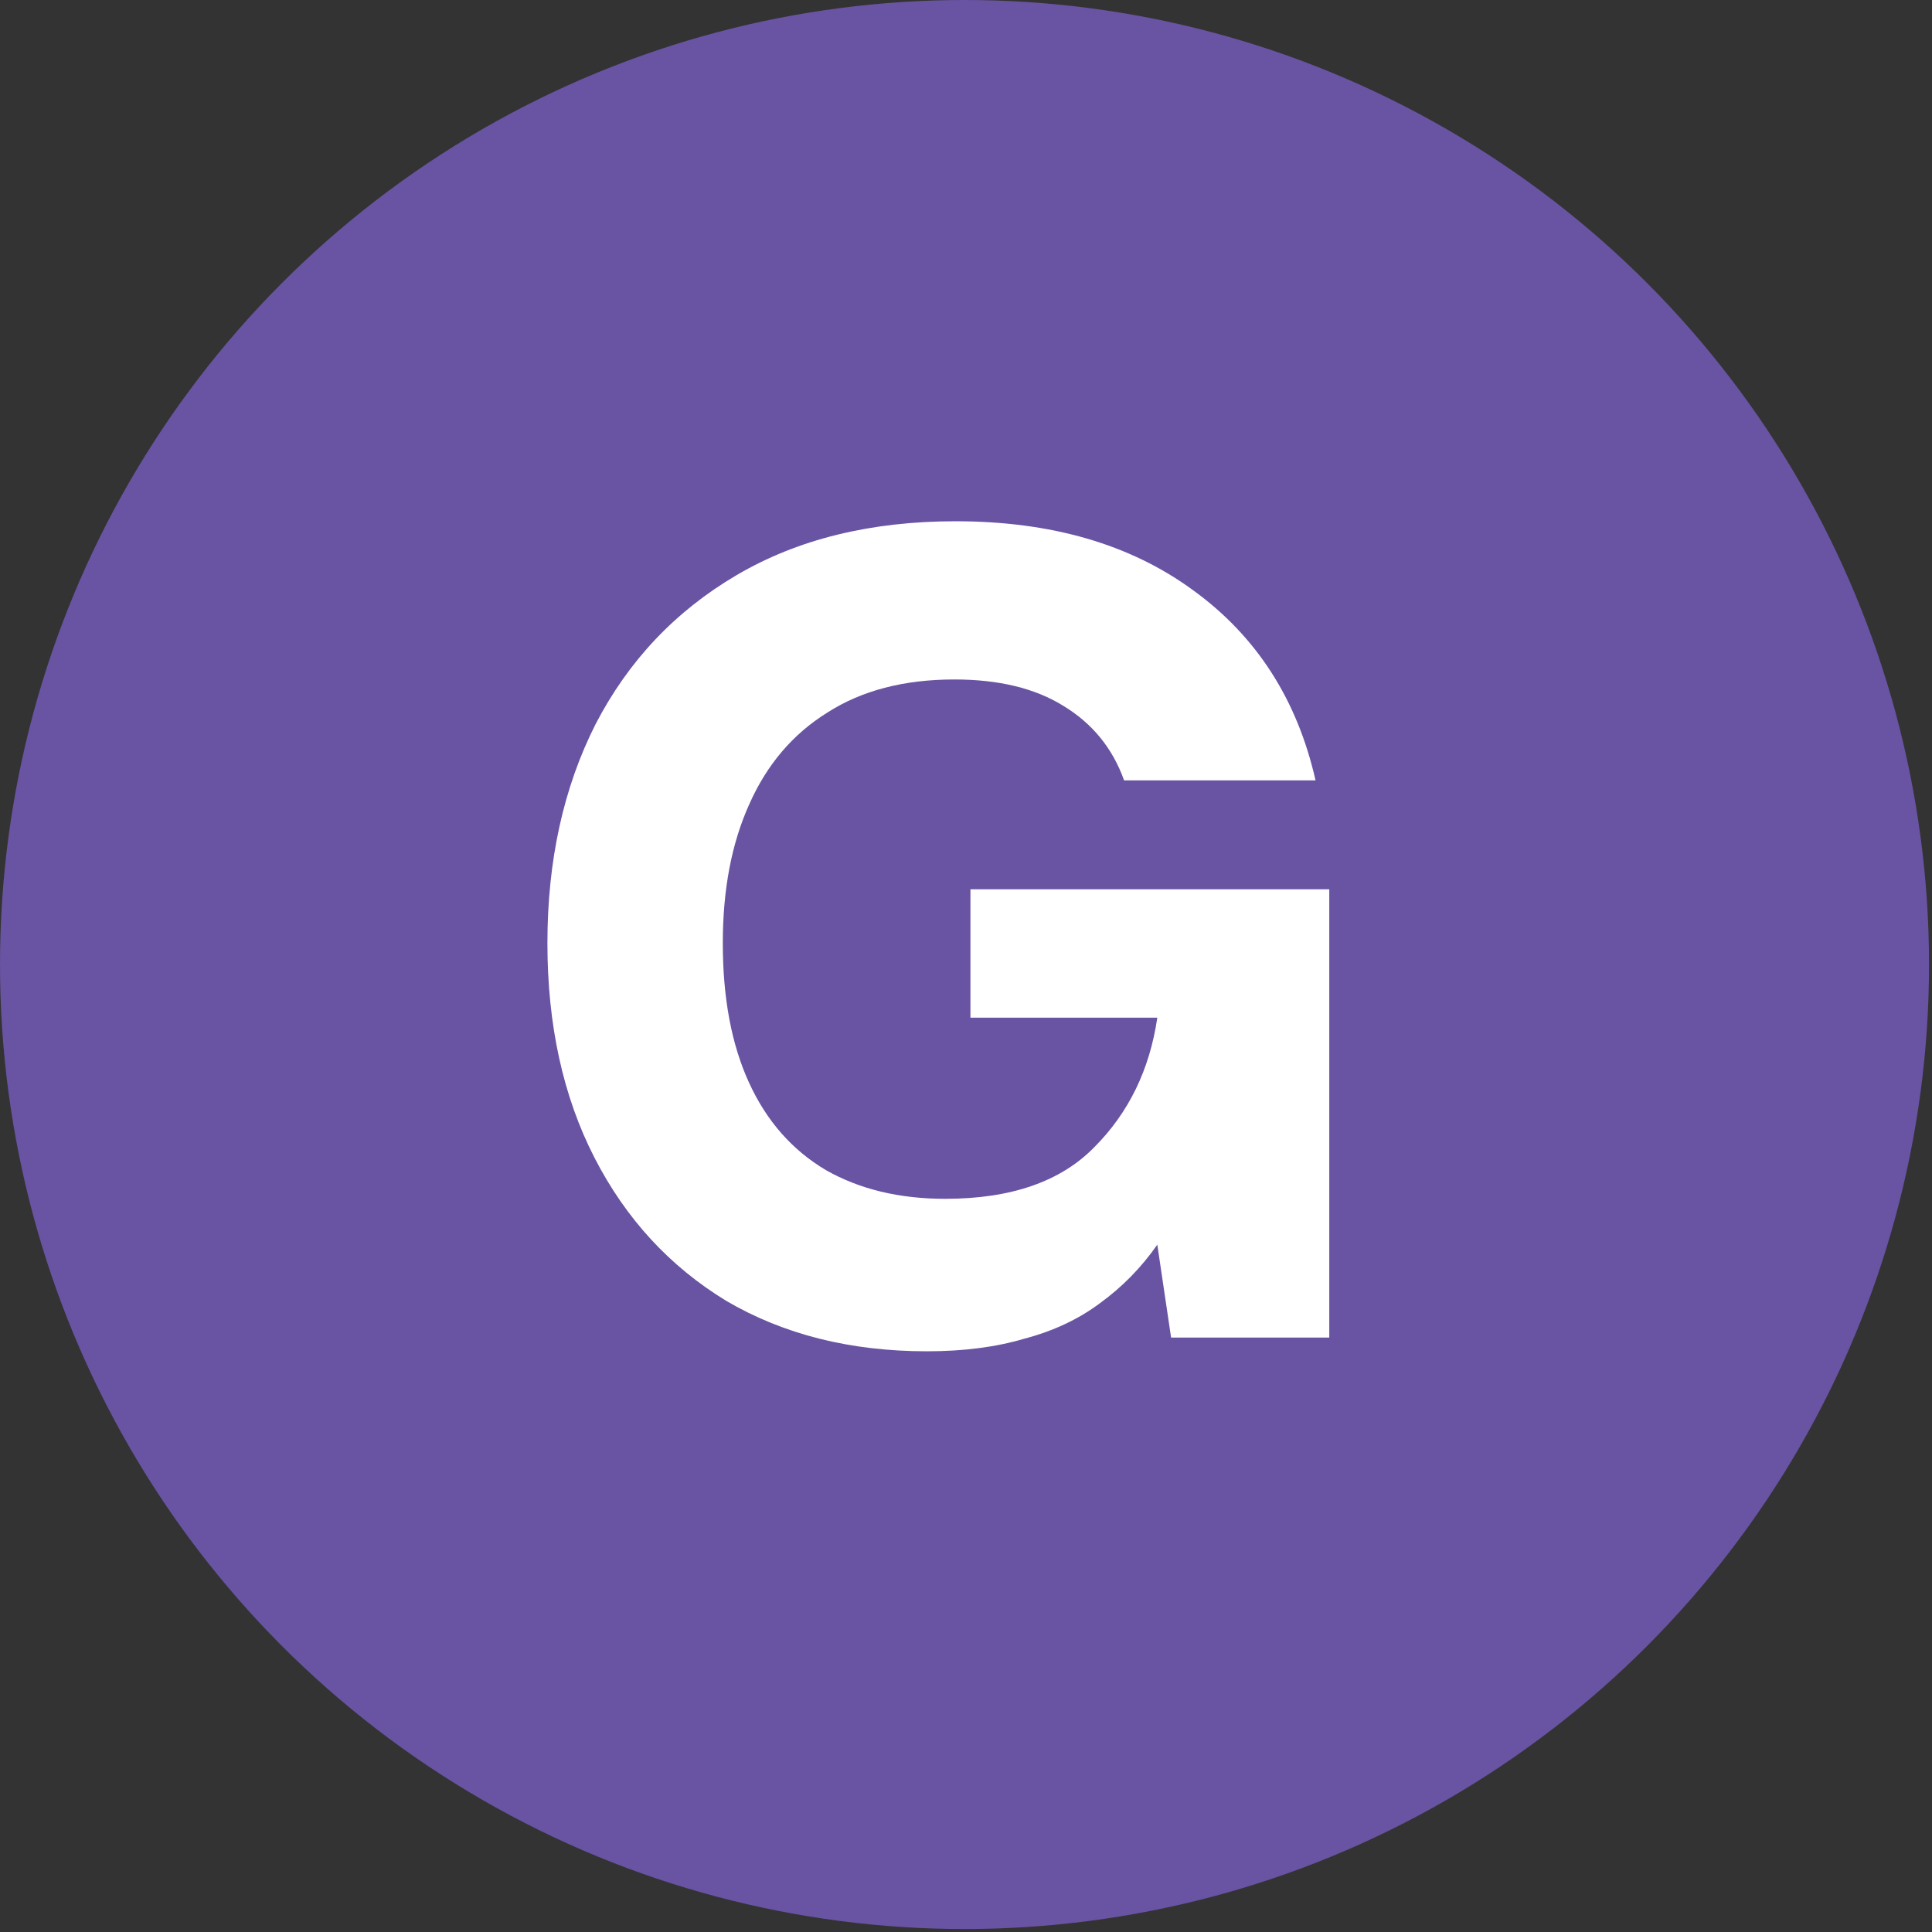
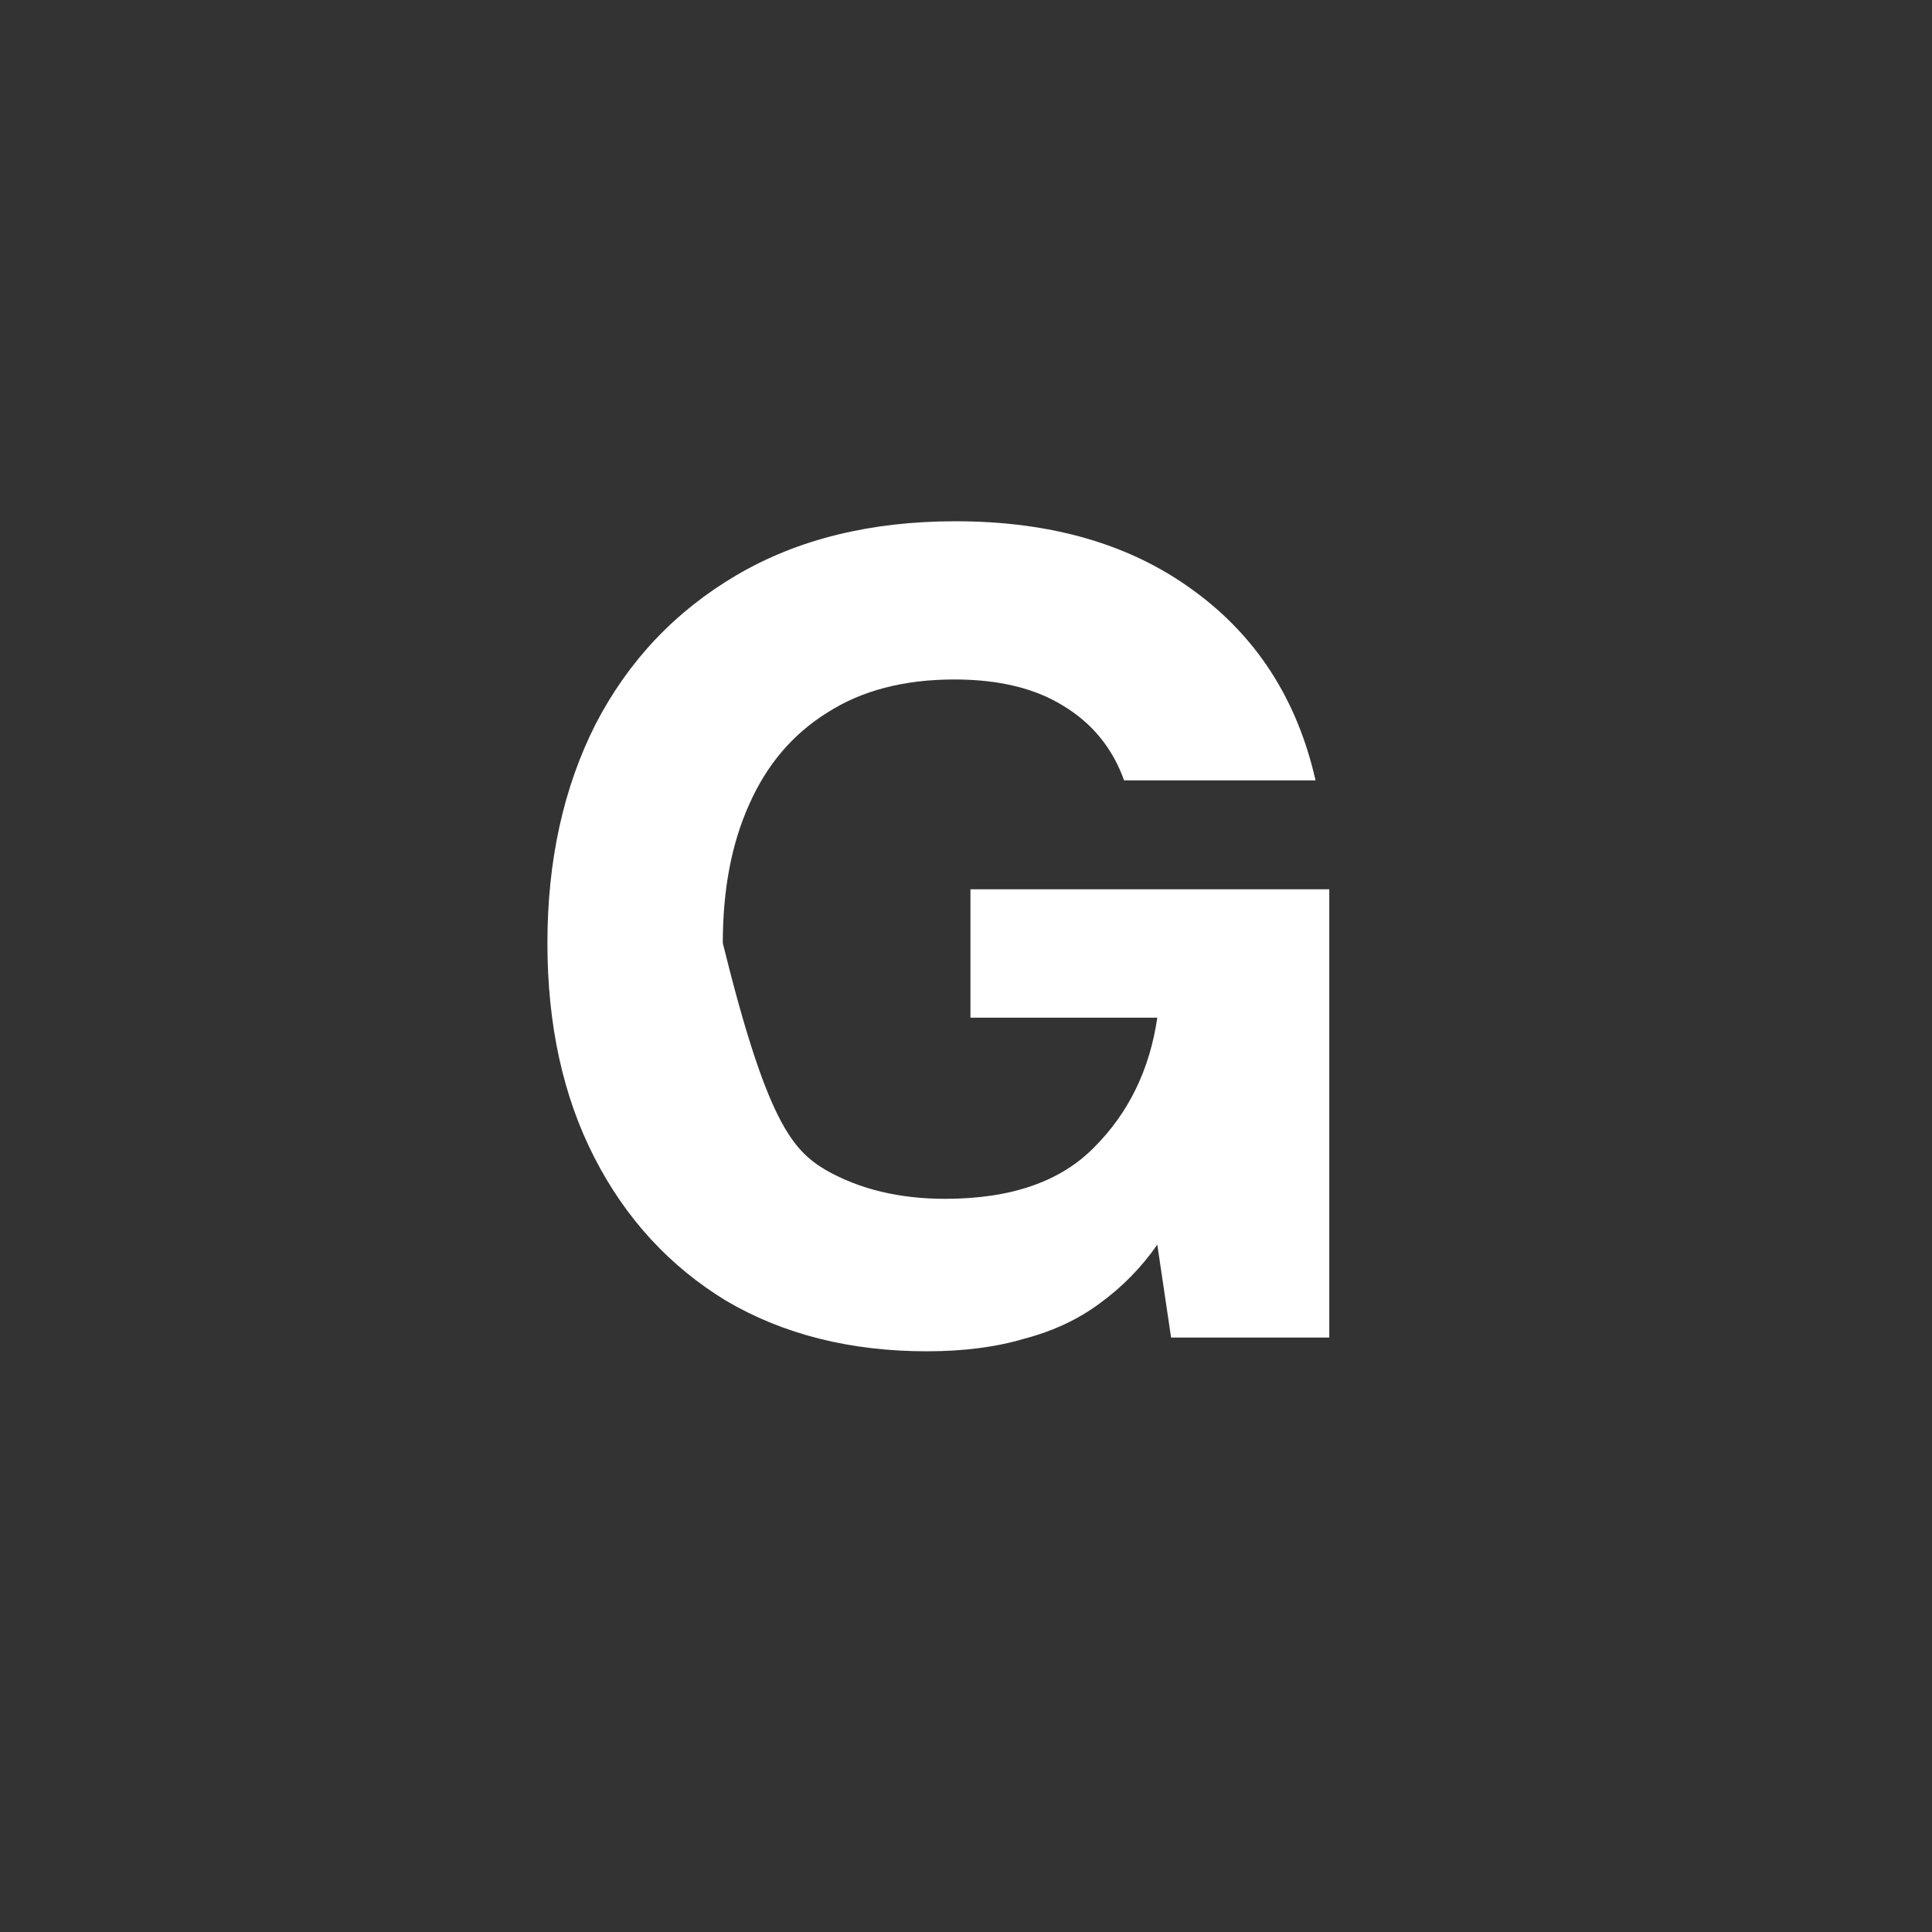
<svg xmlns="http://www.w3.org/2000/svg" width="91" height="91" viewBox="0 0 91 91" fill="none">
  <rect x="0" y="0" width="91" height="91" fill="#333333" stroke="none" />
-   <circle cx="45.43" cy="45.43" r="45.43" fill="#6953A3" />
-   <path d="M43.657 63.648C40.057 63.648 36.907 62.856 34.208 61.272C31.544 59.652 29.474 57.402 27.997 54.522C26.521 51.642 25.784 48.276 25.784 44.424C25.784 40.536 26.54 37.098 28.052 34.11C29.599 31.122 31.814 28.782 34.694 27.09C37.574 25.398 41.011 24.552 45.008 24.552C49.508 24.552 53.233 25.632 56.185 27.792C59.173 29.952 61.099 32.94 61.964 36.756H52.946C52.406 35.244 51.452 34.074 50.084 33.246C48.752 32.418 47.041 32.004 44.953 32.004C42.578 32.004 40.58 32.526 38.959 33.57C37.34 34.578 36.115 36.018 35.288 37.89C34.459 39.726 34.045 41.904 34.045 44.424C34.045 47.016 34.459 49.212 35.288 51.012C36.115 52.812 37.322 54.18 38.906 55.116C40.489 56.016 42.361 56.466 44.522 56.466C47.617 56.466 49.958 55.656 51.541 54.036C53.161 52.416 54.151 50.382 54.511 47.934H45.709V41.886H62.611V63H55.16L54.511 58.626C53.755 59.706 52.855 60.624 51.812 61.38C50.803 62.136 49.615 62.694 48.248 63.054C46.916 63.45 45.386 63.648 43.657 63.648Z" fill="white" />
+   <path d="M43.657 63.648C40.057 63.648 36.907 62.856 34.208 61.272C31.544 59.652 29.474 57.402 27.997 54.522C26.521 51.642 25.784 48.276 25.784 44.424C25.784 40.536 26.54 37.098 28.052 34.11C29.599 31.122 31.814 28.782 34.694 27.09C37.574 25.398 41.011 24.552 45.008 24.552C49.508 24.552 53.233 25.632 56.185 27.792C59.173 29.952 61.099 32.94 61.964 36.756H52.946C52.406 35.244 51.452 34.074 50.084 33.246C48.752 32.418 47.041 32.004 44.953 32.004C42.578 32.004 40.58 32.526 38.959 33.57C37.34 34.578 36.115 36.018 35.288 37.89C34.459 39.726 34.045 41.904 34.045 44.424C36.115 52.812 37.322 54.18 38.906 55.116C40.489 56.016 42.361 56.466 44.522 56.466C47.617 56.466 49.958 55.656 51.541 54.036C53.161 52.416 54.151 50.382 54.511 47.934H45.709V41.886H62.611V63H55.16L54.511 58.626C53.755 59.706 52.855 60.624 51.812 61.38C50.803 62.136 49.615 62.694 48.248 63.054C46.916 63.45 45.386 63.648 43.657 63.648Z" fill="white" />
</svg>